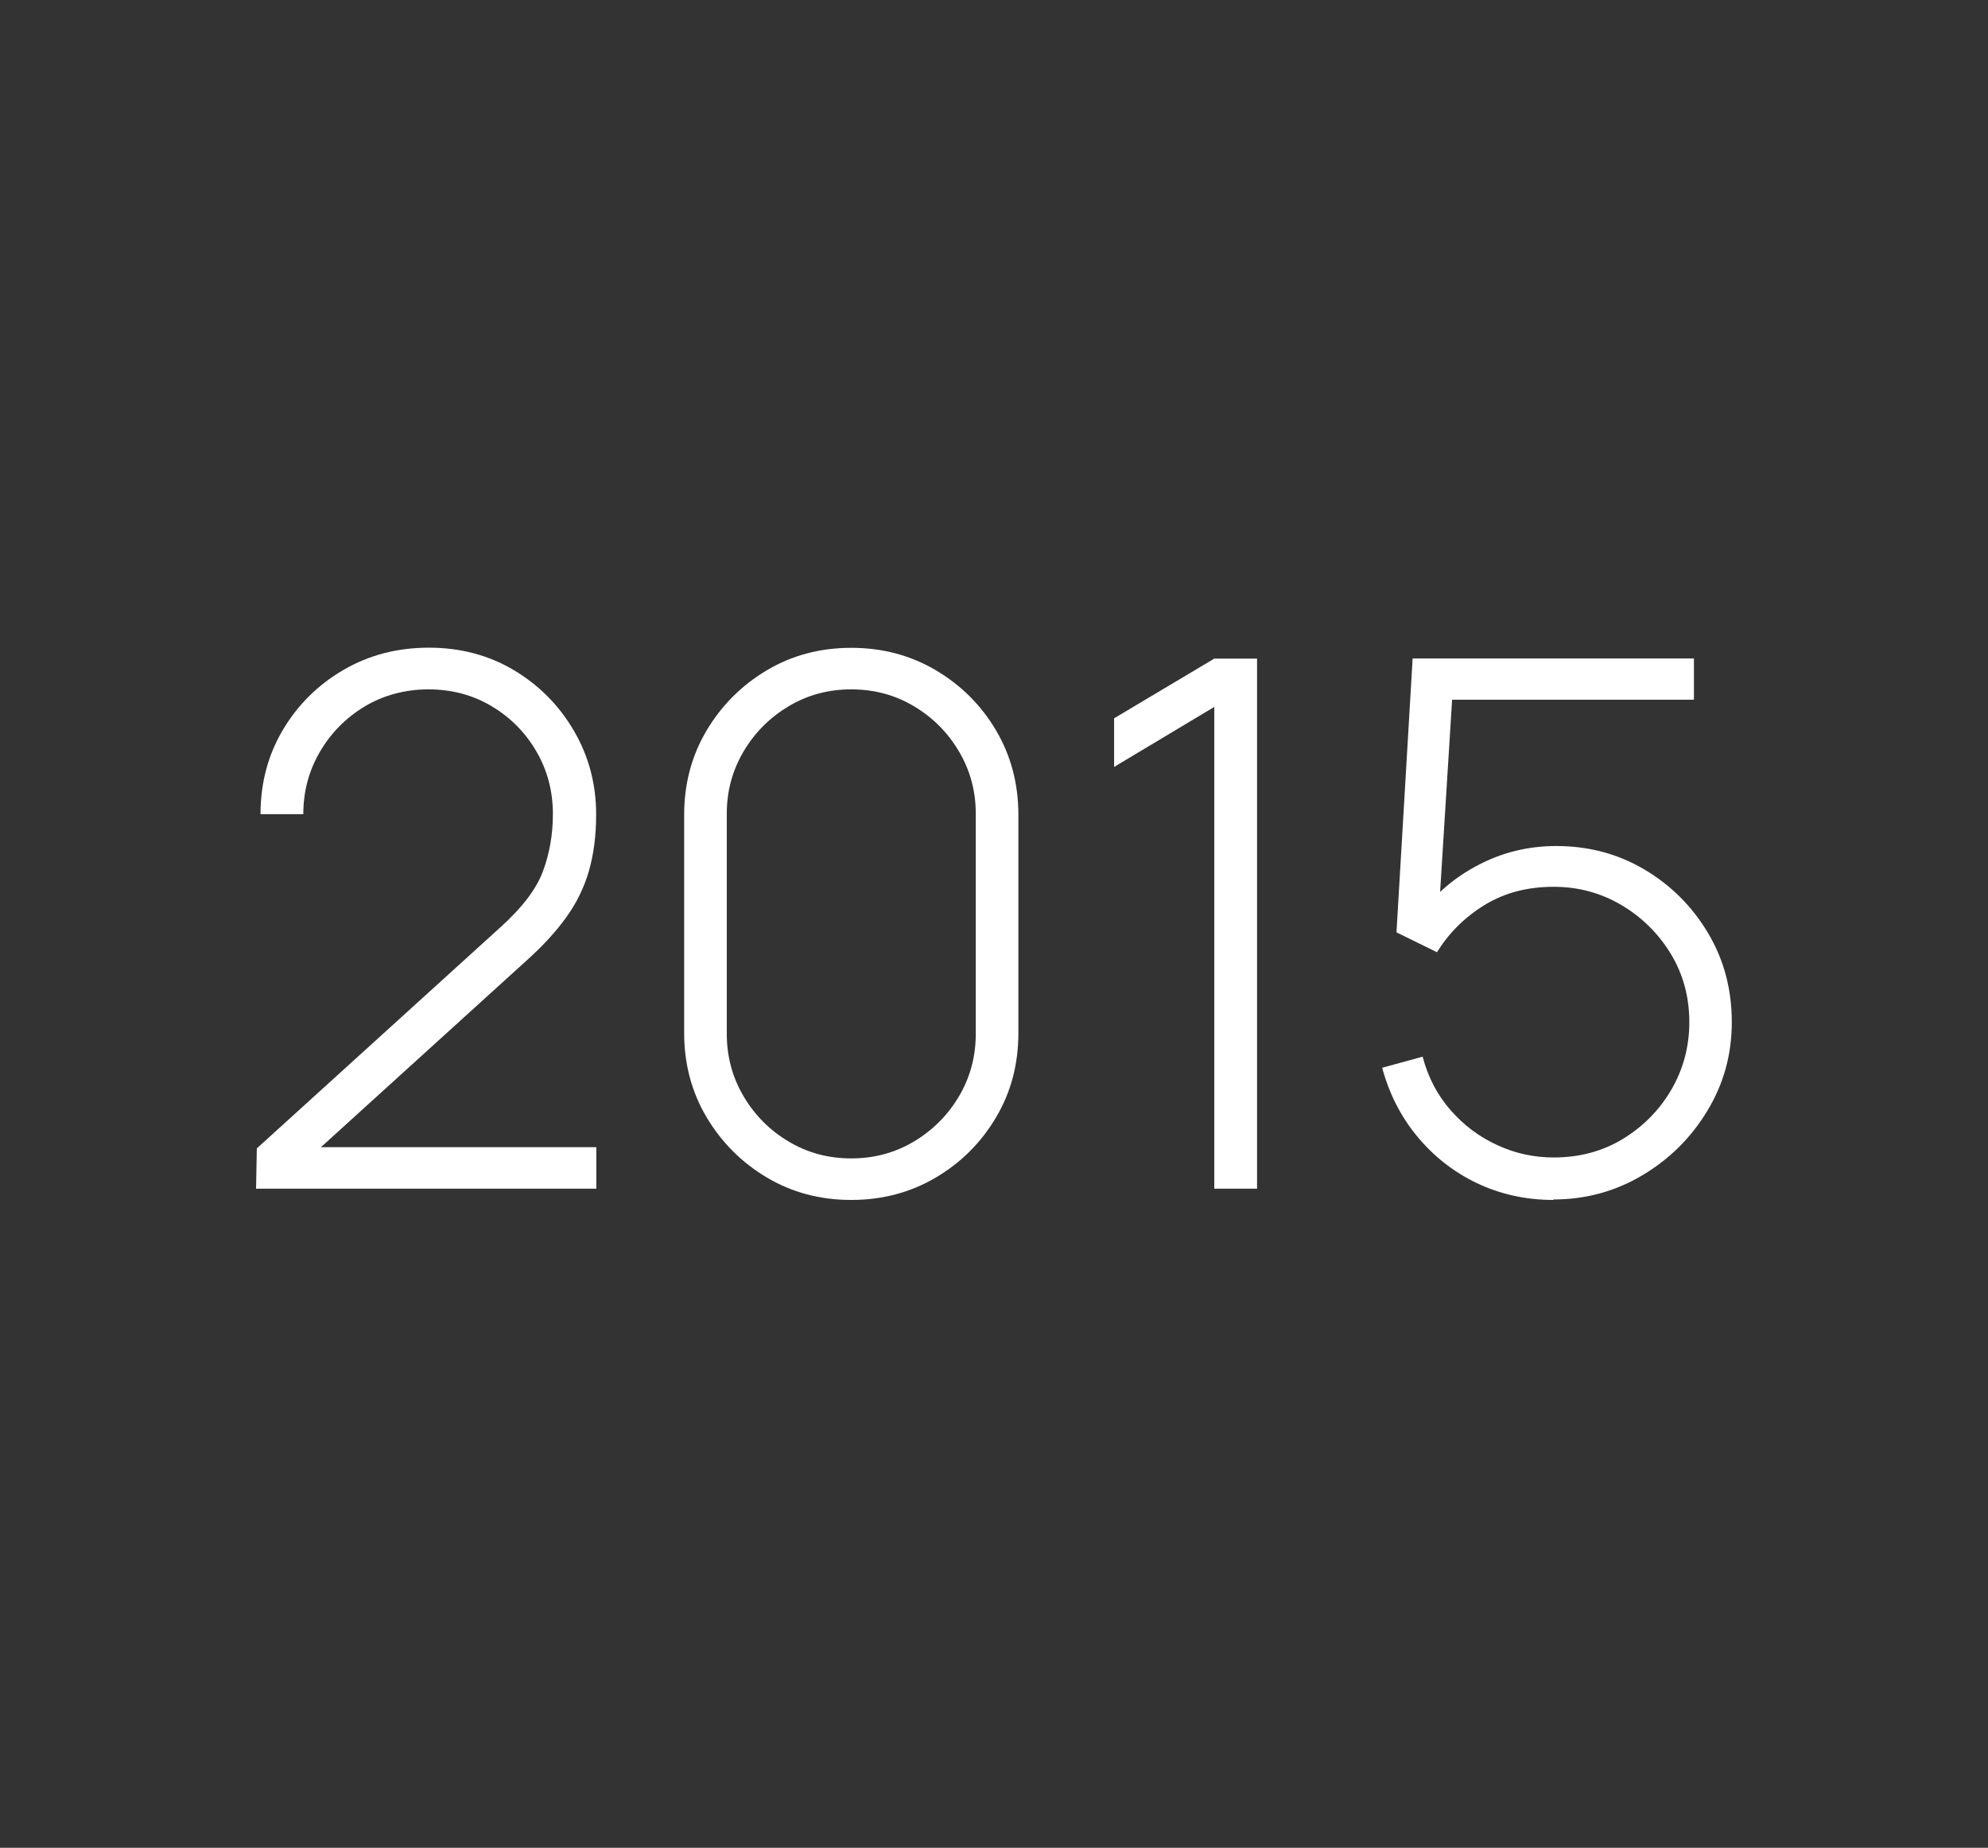
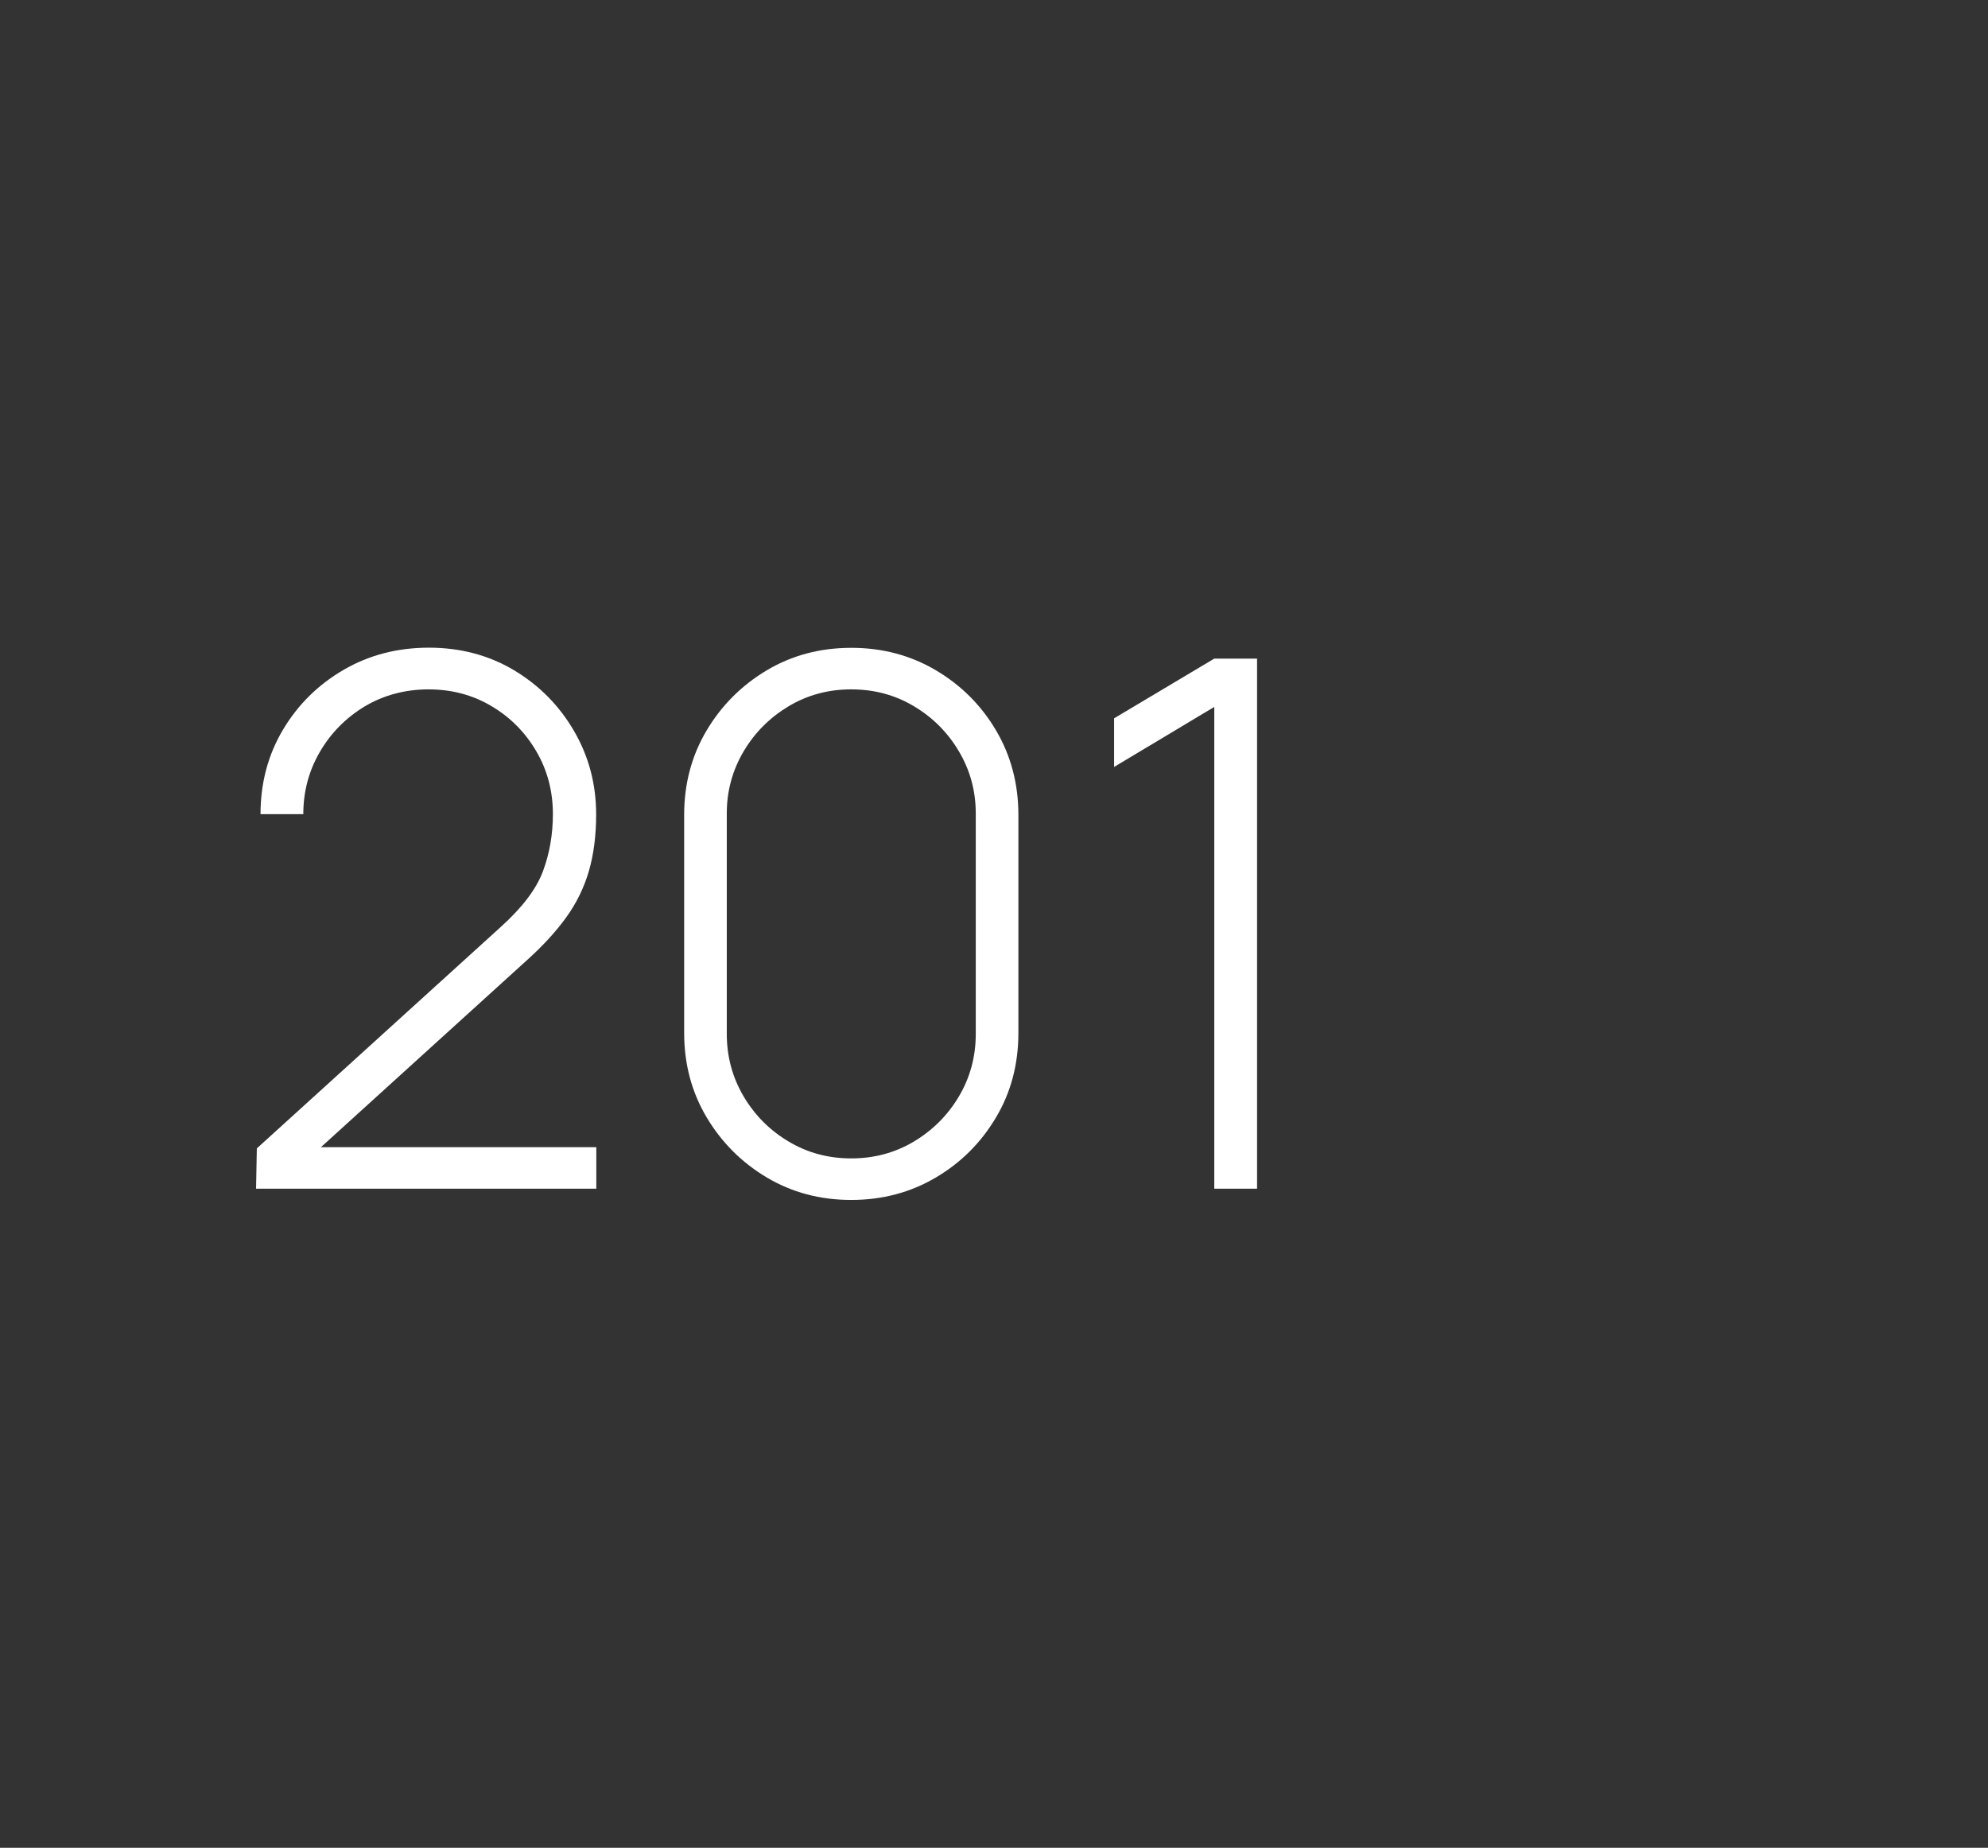
<svg xmlns="http://www.w3.org/2000/svg" id="Layer_1" viewBox="0 0 129.19 120.08">
  <rect x="0" y="0" width="129.19" height="120.08" fill="#333333" stroke="none" />
  <defs>
    <style>      .st0 {        fill: #fff;      }      .st1 {        display: none;      }    </style>
  </defs>
  <g class="st1">
    <g>
      <path class="st0" d="M23.88,77.62v-31.32l-6.51,3.9v-3.16l6.51-3.88h2.78v34.45h-2.78Z" />
      <path class="st0" d="M47.16,42.45c2.14,0,4.08.52,5.84,1.57,1.75,1.04,3.15,2.45,4.19,4.21,1.04,1.76,1.55,3.73,1.55,5.9v12.44c0,2.2-.52,4.19-1.55,5.97-1.04,1.78-2.44,3.19-4.2,4.23s-3.74,1.57-5.95,1.57c-2.04,0-3.92-.48-5.63-1.45s-3.08-2.26-4.1-3.89l2.2-1.6c.78,1.28,1.83,2.3,3.16,3.07,1.32.77,2.78,1.16,4.38,1.16,1.71,0,3.23-.41,4.57-1.24,1.34-.83,2.4-1.92,3.18-3.27.78-1.35,1.17-2.81,1.17-4.39v-8.11l.81.96c-1,1.72-2.36,3.12-4.08,4.2s-3.62,1.61-5.71,1.61-4.02-.51-5.75-1.54-3.1-2.41-4.12-4.14c-1.01-1.73-1.52-3.65-1.52-5.75s.52-4.05,1.57-5.79c1.04-1.74,2.44-3.13,4.2-4.16,1.75-1.04,3.68-1.56,5.79-1.56ZM47.16,45.16c-1.63,0-3.11.39-4.44,1.18-1.33.79-2.39,1.85-3.17,3.18-.78,1.33-1.17,2.81-1.17,4.44s.39,3.11,1.17,4.44,1.84,2.39,3.17,3.17c1.33.78,2.81,1.17,4.44,1.17s3.11-.39,4.44-1.17c1.33-.78,2.39-1.84,3.18-3.17.79-1.33,1.18-2.81,1.18-4.44s-.39-3.11-1.18-4.44c-.79-1.33-1.85-2.39-3.18-3.18-1.33-.79-2.81-1.18-4.44-1.18Z" />
      <path class="st0" d="M66.54,77.62l12.92-31.72h-16.24v-2.73h19.21v2.73l-12.92,31.72h-2.97Z" />
      <path class="st0" d="M101.7,77.62v-6.99h-16.41v-2.7l11.7-24.76h3.09l-11.7,24.76h13.33v-10.41h2.78v10.41h3.95v2.7h-3.95v6.99h-2.78Z" />
    </g>
  </g>
  <g class="st1">
    <g>
      <path class="st0" d="M7.77,77.62v-31.32l-6.51,3.9v-3.16l6.51-3.88h2.77v34.45h-2.77Z" />
      <path class="st0" d="M31.04,42.45c2.14,0,4.08.52,5.84,1.57,1.75,1.04,3.15,2.45,4.19,4.21,1.04,1.76,1.55,3.73,1.55,5.9v12.44c0,2.2-.52,4.19-1.55,5.97s-2.44,3.19-4.2,4.23c-1.76,1.04-3.74,1.57-5.94,1.57-2.04,0-3.92-.48-5.63-1.45-1.71-.96-3.08-2.26-4.1-3.89l2.2-1.6c.78,1.28,1.83,2.3,3.16,3.07,1.32.77,2.78,1.16,4.38,1.16,1.71,0,3.23-.41,4.57-1.24,1.34-.83,2.4-1.92,3.18-3.27.78-1.35,1.17-2.81,1.17-4.39v-8.11l.81.96c-1,1.72-2.37,3.12-4.08,4.2-1.71,1.08-3.62,1.61-5.71,1.61s-4.02-.51-5.75-1.54-3.1-2.41-4.12-4.14c-1.01-1.73-1.52-3.65-1.52-5.75s.52-4.05,1.57-5.79c1.04-1.74,2.44-3.13,4.2-4.16,1.75-1.04,3.68-1.56,5.79-1.56ZM31.04,45.16c-1.63,0-3.11.39-4.44,1.18-1.33.79-2.39,1.85-3.17,3.18-.78,1.33-1.17,2.81-1.17,4.44s.39,3.11,1.17,4.44c.78,1.33,1.84,2.39,3.17,3.17,1.33.78,2.81,1.17,4.44,1.17s3.11-.39,4.44-1.17c1.33-.78,2.39-1.84,3.18-3.17s1.18-2.81,1.18-4.44-.4-3.11-1.18-4.44c-.79-1.33-1.85-2.39-3.18-3.18-1.33-.79-2.81-1.18-4.44-1.18Z" />
      <path class="st0" d="M59.59,78.34c-2.12,0-3.99-.42-5.6-1.26-1.61-.84-2.87-2.02-3.78-3.54-.91-1.52-1.36-3.33-1.36-5.42,0-2.22.54-4.17,1.63-5.85,1.08-1.68,2.76-2.94,5.02-3.77l-.02,1.27c-1.91-.56-3.37-1.6-4.35-3.13s-1.48-3.22-1.48-5.07.43-3.53,1.28-4.89c.85-1.36,2.03-2.41,3.53-3.13,1.5-.73,3.21-1.09,5.14-1.09s3.64.36,5.13,1.09c1.49.73,2.66,1.77,3.52,3.13.85,1.36,1.28,3,1.28,4.89s-.47,3.53-1.41,5.05c-.94,1.52-2.39,2.55-4.35,3.11l-.17-1.2c2.28.8,3.98,2.04,5.1,3.73s1.67,3.64,1.67,5.86c0,2.09-.46,3.9-1.38,5.42s-2.18,2.7-3.8,3.54-3.48,1.26-5.59,1.26ZM59.59,75.64c2.33,0,4.21-.65,5.66-1.94,1.44-1.29,2.16-3.15,2.16-5.57s-.71-4.33-2.14-5.61c-1.43-1.28-3.32-1.93-5.68-1.93s-4.28.64-5.71,1.93c-1.43,1.28-2.14,3.15-2.14,5.61s.73,4.28,2.18,5.57c1.45,1.29,3.34,1.94,5.67,1.94ZM59.59,57.88c2.07,0,3.76-.53,5.05-1.59,1.29-1.06,1.94-2.64,1.94-4.73s-.65-3.66-1.94-4.72c-1.29-1.06-2.97-1.59-5.05-1.59s-3.78.53-5.07,1.59-1.94,2.64-1.94,4.72.65,3.66,1.94,4.73c1.29,1.06,2.98,1.59,5.07,1.59Z" />
      <path class="st0" d="M87.43,78.34c-2.03,0-3.86-.49-5.49-1.46s-2.94-2.28-3.91-3.91-1.46-3.46-1.46-5.49v-14.16c0-2.03.49-3.86,1.46-5.49.97-1.63,2.28-2.94,3.91-3.91s3.46-1.46,5.49-1.46,3.86.49,5.5,1.46c1.64.97,2.95,2.28,3.91,3.91.96,1.64,1.45,3.47,1.45,5.49v14.16c0,2.03-.48,3.86-1.45,5.49-.97,1.63-2.27,2.94-3.91,3.91-1.64.97-3.48,1.46-5.5,1.46ZM87.43,75.64c1.48,0,2.83-.36,4.06-1.09,1.22-.73,2.2-1.7,2.93-2.93.73-1.23,1.1-2.58,1.1-4.07v-14.33c0-1.47-.37-2.81-1.1-4.04-.73-1.23-1.71-2.2-2.93-2.93-1.22-.73-2.57-1.09-4.06-1.09s-2.83.36-4.06,1.09c-1.22.73-2.2,1.7-2.93,2.93-.73,1.23-1.1,2.58-1.1,4.04v14.33c0,1.48.37,2.84,1.1,4.07.73,1.23,1.71,2.21,2.93,2.93,1.22.73,2.57,1.09,4.06,1.09Z" />
      <path class="st0" d="M114.54,78.29c-2.98,0-5.44-.63-7.38-1.89-1.94-1.26-3.14-3.01-3.6-5.26l2.82-.48c.4,1.53,1.34,2.75,2.82,3.66s3.3,1.36,5.46,1.36,3.84-.45,5.1-1.36,1.89-2.15,1.89-3.73c0-.86-.2-1.57-.59-2.12-.39-.55-1.16-1.06-2.31-1.52-1.15-.46-2.85-1-5.12-1.63-2.39-.64-4.26-1.28-5.61-1.91-1.35-.64-2.3-1.36-2.85-2.18s-.83-1.81-.83-2.99c0-1.42.41-2.67,1.22-3.74.81-1.08,1.95-1.92,3.41-2.52,1.46-.61,3.15-.91,5.06-.91s3.64.31,5.17.94c1.53.63,2.77,1.51,3.71,2.63.94,1.12,1.48,2.43,1.63,3.91l-2.82.53c-.27-1.66-1.11-2.97-2.51-3.94s-3.16-1.46-5.26-1.47c-1.99-.03-3.62.36-4.88,1.18-1.26.82-1.89,1.9-1.89,3.24,0,.77.22,1.42.66,1.95.44.53,1.21,1.02,2.33,1.47,1.12.45,2.7.93,4.74,1.44,2.49.64,4.43,1.29,5.83,1.96,1.4.67,2.38,1.46,2.96,2.36.57.9.86,2.01.86,3.34,0,2.39-.89,4.27-2.67,5.63-1.78,1.36-4.22,2.05-7.33,2.05Z" />
    </g>
  </g>
  <g class="st1">
    <g>
      <path class="st0" d="M19.97,77.62v-31.32l-6.51,3.9v-3.16l6.51-3.88h2.77v34.45h-2.77Z" />
      <path class="st0" d="M43.25,42.45c2.14,0,4.08.52,5.84,1.57,1.75,1.04,3.15,2.45,4.19,4.21,1.04,1.76,1.56,3.73,1.56,5.9v12.44c0,2.2-.52,4.19-1.56,5.97-1.04,1.78-2.44,3.19-4.2,4.23s-3.74,1.57-5.94,1.57c-2.04,0-3.92-.48-5.63-1.45s-3.08-2.26-4.1-3.89l2.2-1.6c.78,1.28,1.83,2.3,3.16,3.07,1.32.77,2.78,1.16,4.38,1.16,1.71,0,3.23-.41,4.57-1.24,1.34-.83,2.4-1.92,3.18-3.27.78-1.35,1.17-2.81,1.17-4.39v-8.11l.81.96c-1,1.72-2.37,3.12-4.08,4.2-1.71,1.08-3.62,1.61-5.71,1.61s-4.02-.51-5.75-1.54-3.1-2.41-4.11-4.14-1.52-3.65-1.52-5.75.52-4.05,1.57-5.79c1.04-1.74,2.44-3.13,4.2-4.16,1.75-1.04,3.68-1.56,5.79-1.56ZM43.25,45.16c-1.63,0-3.11.39-4.44,1.18-1.33.79-2.39,1.85-3.17,3.18-.78,1.33-1.17,2.81-1.17,4.44s.39,3.11,1.17,4.44c.78,1.33,1.84,2.39,3.17,3.17,1.33.78,2.81,1.17,4.44,1.17s3.11-.39,4.44-1.17c1.33-.78,2.39-1.84,3.18-3.17.79-1.33,1.19-2.81,1.19-4.44s-.4-3.11-1.19-4.44c-.79-1.33-1.85-2.39-3.18-3.18-1.33-.79-2.81-1.18-4.44-1.18Z" />
      <path class="st0" d="M72.94,42.45c2.14,0,4.08.52,5.84,1.57,1.75,1.04,3.15,2.45,4.19,4.21,1.04,1.76,1.56,3.73,1.56,5.9v12.44c0,2.2-.52,4.19-1.56,5.97-1.04,1.78-2.44,3.19-4.2,4.23s-3.74,1.57-5.94,1.57c-2.04,0-3.92-.48-5.63-1.45s-3.08-2.26-4.1-3.89l2.2-1.6c.78,1.28,1.83,2.3,3.16,3.07,1.32.77,2.78,1.16,4.38,1.16,1.71,0,3.23-.41,4.57-1.24,1.34-.83,2.4-1.92,3.18-3.27.78-1.35,1.17-2.81,1.17-4.39v-8.11l.81.96c-1,1.72-2.37,3.12-4.08,4.2-1.71,1.08-3.62,1.61-5.71,1.61s-4.02-.51-5.75-1.54-3.1-2.41-4.11-4.14-1.52-3.65-1.52-5.75.52-4.05,1.57-5.79c1.04-1.74,2.44-3.13,4.2-4.16,1.75-1.04,3.68-1.56,5.79-1.56ZM72.94,45.16c-1.63,0-3.11.39-4.44,1.18-1.33.79-2.39,1.85-3.17,3.18-.78,1.33-1.17,2.81-1.17,4.44s.39,3.11,1.17,4.44c.78,1.33,1.84,2.39,3.17,3.17,1.33.78,2.81,1.17,4.44,1.17s3.11-.39,4.44-1.17c1.33-.78,2.39-1.84,3.18-3.17.79-1.33,1.19-2.81,1.19-4.44s-.4-3.11-1.19-4.44c-.79-1.33-1.85-2.39-3.18-3.18-1.33-.79-2.81-1.18-4.44-1.18Z" />
      <path class="st0" d="M90.26,77.62l.05-2.63,15.84-14.38c1.4-1.26,2.32-2.47,2.75-3.62s.65-2.4.65-3.72c0-1.5-.36-2.86-1.08-4.09-.72-1.23-1.69-2.2-2.91-2.93-1.22-.73-2.59-1.09-4.1-1.09s-2.93.37-4.16,1.12c-1.23.75-2.2,1.74-2.91,2.97-.71,1.23-1.07,2.57-1.07,4.02h-2.77c0-2.03.49-3.86,1.46-5.49.97-1.63,2.29-2.93,3.94-3.89,1.65-.96,3.5-1.44,5.54-1.44s3.9.49,5.54,1.47,2.93,2.29,3.89,3.94c.96,1.64,1.43,3.45,1.43,5.43,0,1.37-.15,2.6-.47,3.67s-.8,2.08-1.47,3.01c-.67.93-1.53,1.87-2.58,2.81l-14.95,13.56-.57-1.44h20.05v2.7h-22.08Z" />
    </g>
  </g>
  <g class="st1">
    <g>
      <path class="st0" d="M19.03,77.62v-31.32l-6.51,3.9v-3.16l6.51-3.88h2.77v34.45h-2.77Z" />
      <path class="st0" d="M42.31,42.45c2.14,0,4.08.52,5.84,1.57,1.75,1.04,3.15,2.45,4.19,4.21,1.04,1.76,1.56,3.73,1.56,5.9v12.44c0,2.2-.52,4.19-1.56,5.97-1.04,1.78-2.44,3.19-4.2,4.23s-3.74,1.57-5.94,1.57c-2.04,0-3.92-.48-5.63-1.45s-3.08-2.26-4.1-3.89l2.2-1.6c.78,1.28,1.83,2.3,3.16,3.07,1.32.77,2.78,1.16,4.38,1.16,1.71,0,3.23-.41,4.57-1.24,1.34-.83,2.4-1.92,3.18-3.27.78-1.35,1.17-2.81,1.17-4.39v-8.11l.81.96c-1,1.72-2.37,3.12-4.08,4.2-1.71,1.08-3.62,1.61-5.71,1.61s-4.02-.51-5.75-1.54-3.1-2.41-4.11-4.14-1.52-3.65-1.52-5.75.52-4.05,1.57-5.79c1.04-1.74,2.44-3.13,4.2-4.16,1.75-1.04,3.68-1.56,5.79-1.56ZM42.31,45.16c-1.63,0-3.11.39-4.44,1.18-1.33.79-2.39,1.85-3.17,3.18-.78,1.33-1.17,2.81-1.17,4.44s.39,3.11,1.17,4.44c.78,1.33,1.84,2.39,3.17,3.17,1.33.78,2.81,1.17,4.44,1.17s3.11-.39,4.44-1.17c1.33-.78,2.39-1.84,3.18-3.17.79-1.33,1.19-2.81,1.19-4.44s-.4-3.11-1.19-4.44c-.79-1.33-1.85-2.39-3.18-3.18-1.33-.79-2.81-1.18-4.44-1.18Z" />
      <path class="st0" d="M72,42.45c2.14,0,4.08.52,5.84,1.57,1.75,1.04,3.15,2.45,4.19,4.21,1.04,1.76,1.56,3.73,1.56,5.9v12.44c0,2.2-.52,4.19-1.56,5.97-1.04,1.78-2.44,3.19-4.2,4.23s-3.74,1.57-5.94,1.57c-2.04,0-3.92-.48-5.63-1.45s-3.08-2.26-4.1-3.89l2.2-1.6c.78,1.28,1.83,2.3,3.16,3.07,1.32.77,2.78,1.16,4.38,1.16,1.71,0,3.23-.41,4.57-1.24,1.34-.83,2.4-1.92,3.18-3.27.78-1.35,1.17-2.81,1.17-4.39v-8.11l.81.96c-1,1.72-2.37,3.12-4.08,4.2-1.71,1.08-3.62,1.61-5.71,1.61s-4.02-.51-5.75-1.54-3.1-2.41-4.11-4.14-1.52-3.65-1.52-5.75.52-4.05,1.57-5.79c1.04-1.74,2.44-3.13,4.2-4.16,1.75-1.04,3.68-1.56,5.79-1.56ZM72,45.16c-1.63,0-3.11.39-4.44,1.18-1.33.79-2.39,1.85-3.17,3.18-.78,1.33-1.17,2.81-1.17,4.44s.39,3.11,1.17,4.44c.78,1.33,1.84,2.39,3.17,3.17,1.33.78,2.81,1.17,4.44,1.17s3.11-.39,4.44-1.17c1.33-.78,2.39-1.84,3.18-3.17.79-1.33,1.19-2.81,1.19-4.44s-.4-3.11-1.19-4.44c-.79-1.33-1.85-2.39-3.18-3.18-1.33-.79-2.81-1.18-4.44-1.18Z" />
      <path class="st0" d="M101.69,42.45c2.14,0,4.08.52,5.84,1.57,1.75,1.04,3.15,2.45,4.19,4.21,1.04,1.76,1.56,3.73,1.56,5.9v12.44c0,2.2-.52,4.19-1.56,5.97s-2.44,3.19-4.2,4.23c-1.76,1.04-3.74,1.57-5.95,1.57-2.04,0-3.92-.48-5.63-1.45-1.71-.96-3.08-2.26-4.1-3.89l2.2-1.6c.78,1.28,1.83,2.3,3.16,3.07,1.32.77,2.78,1.16,4.38,1.16,1.71,0,3.23-.41,4.57-1.24,1.34-.83,2.4-1.92,3.18-3.27.78-1.35,1.17-2.81,1.17-4.39v-8.11l.81.96c-1,1.72-2.36,3.12-4.08,4.2-1.71,1.08-3.62,1.61-5.71,1.61s-4.02-.51-5.75-1.54-3.1-2.41-4.11-4.14c-1.01-1.73-1.52-3.65-1.52-5.75s.52-4.05,1.57-5.79c1.04-1.74,2.44-3.13,4.2-4.16,1.75-1.04,3.68-1.56,5.79-1.56ZM101.69,45.16c-1.63,0-3.11.39-4.44,1.18-1.33.79-2.39,1.85-3.17,3.18-.78,1.33-1.17,2.81-1.17,4.44s.39,3.11,1.17,4.44,1.84,2.39,3.17,3.17c1.33.78,2.81,1.17,4.44,1.17s3.11-.39,4.44-1.17c1.33-.78,2.39-1.84,3.18-3.17s1.18-2.81,1.18-4.44-.39-3.11-1.18-4.44c-.79-1.33-1.85-2.39-3.18-3.18-1.33-.79-2.81-1.18-4.44-1.18Z" />
    </g>
  </g>
  <g class="st1">
    <g>
      <path class="st0" d="M9.07,77.62l.05-2.63,15.84-14.38c1.4-1.26,2.32-2.47,2.75-3.62s.65-2.4.65-3.72c0-1.5-.36-2.86-1.08-4.09-.72-1.23-1.69-2.2-2.91-2.93-1.22-.73-2.59-1.09-4.1-1.09s-2.93.37-4.16,1.12c-1.23.75-2.2,1.74-2.91,2.97-.71,1.23-1.07,2.57-1.07,4.02h-2.77c0-2.03.49-3.86,1.46-5.49.97-1.63,2.29-2.93,3.94-3.89,1.65-.96,3.5-1.44,5.54-1.44s3.9.49,5.54,1.47,2.93,2.29,3.89,3.94c.96,1.64,1.43,3.45,1.43,5.43,0,1.37-.15,2.6-.47,3.67s-.8,2.08-1.47,3.01c-.67.93-1.53,1.87-2.58,2.81l-14.95,13.56-.57-1.44h20.05v2.7H9.07Z" />
-       <path class="st0" d="M47.75,78.34c-2.03,0-3.86-.49-5.49-1.46s-2.94-2.28-3.91-3.91-1.46-3.46-1.46-5.49v-14.16c0-2.03.49-3.86,1.46-5.49.97-1.63,2.28-2.94,3.91-3.91s3.46-1.46,5.49-1.46,3.86.49,5.5,1.46,2.95,2.28,3.91,3.91c.96,1.64,1.45,3.47,1.45,5.49v14.16c0,2.03-.48,3.86-1.45,5.49s-2.27,2.94-3.91,3.91-3.48,1.46-5.5,1.46ZM47.75,75.64c1.48,0,2.83-.36,4.05-1.09,1.22-.73,2.2-1.7,2.93-2.93.73-1.23,1.1-2.58,1.1-4.07v-14.33c0-1.47-.37-2.81-1.1-4.04-.73-1.23-1.71-2.2-2.93-2.93-1.22-.73-2.57-1.09-4.05-1.09s-2.83.36-4.05,1.09c-1.22.73-2.2,1.7-2.93,2.93-.73,1.23-1.1,2.58-1.1,4.04v14.33c0,1.48.37,2.84,1.1,4.07.73,1.23,1.71,2.21,2.93,2.93,1.22.73,2.57,1.09,4.05,1.09Z" />
      <path class="st0" d="M76.18,78.34c-2.03,0-3.86-.49-5.49-1.46s-2.94-2.28-3.91-3.91-1.46-3.46-1.46-5.49v-14.16c0-2.03.49-3.86,1.46-5.49.97-1.63,2.28-2.94,3.91-3.91s3.46-1.46,5.49-1.46,3.86.49,5.5,1.46,2.95,2.28,3.91,3.91c.96,1.64,1.45,3.47,1.45,5.49v14.16c0,2.03-.48,3.86-1.45,5.49s-2.27,2.94-3.91,3.91-3.48,1.46-5.5,1.46ZM76.18,75.64c1.48,0,2.83-.36,4.05-1.09,1.22-.73,2.2-1.7,2.93-2.93.73-1.23,1.1-2.58,1.1-4.07v-14.33c0-1.47-.37-2.81-1.1-4.04-.73-1.23-1.71-2.2-2.93-2.93-1.22-.73-2.57-1.09-4.05-1.09s-2.83.36-4.05,1.09c-1.22.73-2.2,1.7-2.93,2.93-.73,1.23-1.1,2.58-1.1,4.04v14.33c0,1.48.37,2.84,1.1,4.07.73,1.23,1.71,2.21,2.93,2.93,1.22.73,2.57,1.09,4.05,1.09Z" />
      <path class="st0" d="M105.15,42.45c2.14,0,4.08.52,5.84,1.57,1.75,1.04,3.15,2.45,4.19,4.21,1.04,1.76,1.55,3.73,1.55,5.9v12.44c0,2.2-.52,4.19-1.55,5.97-1.04,1.78-2.44,3.19-4.2,4.23s-3.74,1.57-5.95,1.57c-2.04,0-3.92-.48-5.63-1.45s-3.08-2.26-4.1-3.89l2.2-1.6c.78,1.28,1.83,2.3,3.16,3.07,1.32.77,2.78,1.16,4.38,1.16,1.71,0,3.23-.41,4.57-1.24,1.34-.83,2.4-1.92,3.18-3.27.78-1.35,1.17-2.81,1.17-4.39v-8.11l.81.96c-1,1.72-2.36,3.12-4.08,4.2s-3.62,1.61-5.71,1.61-4.02-.51-5.75-1.54-3.1-2.41-4.12-4.14c-1.01-1.73-1.52-3.65-1.52-5.75s.52-4.05,1.57-5.79c1.04-1.74,2.44-3.13,4.2-4.16,1.75-1.04,3.68-1.56,5.79-1.56ZM105.15,45.16c-1.63,0-3.11.39-4.44,1.18-1.33.79-2.39,1.85-3.17,3.18-.78,1.33-1.17,2.81-1.17,4.44s.39,3.11,1.17,4.44,1.84,2.39,3.17,3.17c1.33.78,2.81,1.17,4.44,1.17s3.11-.39,4.44-1.17c1.33-.78,2.39-1.84,3.18-3.17.79-1.33,1.18-2.81,1.18-4.44s-.39-3.11-1.18-4.44c-.79-1.33-1.85-2.39-3.18-3.18-1.33-.79-2.81-1.18-4.44-1.18Z" />
    </g>
  </g>
  <g class="st1">
    <g>
      <path class="st0" d="M21.43,77.62l.05-2.63,15.84-14.38c1.4-1.26,2.32-2.47,2.75-3.62.43-1.16.65-2.4.65-3.72,0-1.5-.36-2.86-1.08-4.09-.72-1.23-1.69-2.2-2.91-2.93-1.22-.73-2.59-1.09-4.1-1.09s-2.93.37-4.16,1.12-2.2,1.74-2.91,2.97c-.71,1.23-1.07,2.57-1.07,4.02h-2.77c0-2.03.49-3.86,1.46-5.49.97-1.63,2.29-2.93,3.94-3.89s3.5-1.44,5.54-1.44,3.9.49,5.54,1.47,2.93,2.29,3.89,3.94c.96,1.64,1.43,3.45,1.43,5.43,0,1.37-.16,2.6-.47,3.67-.31,1.08-.8,2.08-1.47,3.01-.67.93-1.53,1.87-2.58,2.81l-14.95,13.56-.57-1.44h20.05v2.7h-22.08Z" />
      <path class="st0" d="M60.11,78.34c-2.03,0-3.86-.49-5.49-1.46s-2.94-2.28-3.91-3.91-1.46-3.46-1.46-5.49v-14.16c0-2.03.49-3.86,1.46-5.49s2.28-2.94,3.91-3.91,3.46-1.46,5.49-1.46,3.86.49,5.5,1.46c1.64.97,2.95,2.28,3.91,3.91s1.45,3.46,1.45,5.49v14.16c0,2.03-.48,3.86-1.45,5.49s-2.27,2.94-3.91,3.91c-1.64.97-3.48,1.46-5.5,1.46ZM60.11,75.64c1.48,0,2.84-.36,4.06-1.09s2.2-1.7,2.93-2.93c.73-1.23,1.1-2.58,1.1-4.07v-14.33c0-1.47-.37-2.81-1.1-4.04-.73-1.23-1.71-2.2-2.93-2.93-1.22-.73-2.57-1.09-4.06-1.09s-2.83.36-4.05,1.09c-1.22.73-2.2,1.7-2.93,2.93-.73,1.23-1.1,2.58-1.1,4.04v14.33c0,1.48.37,2.84,1.1,4.07s1.71,2.21,2.93,2.93,2.57,1.09,4.05,1.09Z" />
      <path class="st0" d="M83.7,77.62v-31.32l-6.51,3.9v-3.16l6.51-3.88h2.78v34.45h-2.78Z" />
      <path class="st0" d="M101.6,77.62v-31.32l-6.51,3.9v-3.16l6.51-3.88h2.78v34.45h-2.78Z" />
    </g>
  </g>
  <g class="st1">
    <g>
      <path class="st0" d="M15.27,77.62l.05-2.63,15.84-14.38c1.4-1.26,2.32-2.47,2.75-3.62.43-1.16.65-2.4.65-3.72,0-1.5-.36-2.86-1.08-4.09-.72-1.23-1.69-2.2-2.91-2.93-1.22-.73-2.59-1.09-4.1-1.09s-2.93.38-4.16,1.12c-1.23.75-2.2,1.74-2.91,2.97-.71,1.23-1.07,2.57-1.07,4.02h-2.77c0-2.03.49-3.86,1.46-5.49s2.29-2.93,3.94-3.89,3.5-1.44,5.54-1.44,3.9.49,5.54,1.47,2.93,2.29,3.89,3.94c.96,1.64,1.43,3.45,1.43,5.43,0,1.37-.16,2.6-.47,3.67-.31,1.08-.8,2.08-1.47,3.01-.67.93-1.53,1.87-2.58,2.81l-14.95,13.56-.57-1.43h20.05v2.7H15.27Z" />
      <path class="st0" d="M53.95,78.34c-2.03,0-3.86-.49-5.49-1.46s-2.94-2.28-3.91-3.91-1.46-3.46-1.46-5.49v-14.16c0-2.03.49-3.86,1.46-5.49.97-1.63,2.28-2.94,3.91-3.91s3.46-1.46,5.49-1.46,3.86.49,5.5,1.46c1.64.97,2.95,2.28,3.91,3.91.96,1.64,1.45,3.47,1.45,5.49v14.16c0,2.03-.48,3.86-1.45,5.49s-2.27,2.94-3.91,3.91c-1.64.97-3.48,1.46-5.5,1.46ZM53.95,75.64c1.48,0,2.84-.36,4.06-1.09s2.2-1.7,2.93-2.93c.73-1.23,1.1-2.58,1.1-4.07v-14.33c0-1.47-.37-2.82-1.1-4.04-.73-1.23-1.71-2.2-2.93-2.93-1.22-.73-2.57-1.09-4.06-1.09s-2.83.36-4.05,1.09c-1.22.73-2.2,1.7-2.93,2.93-.73,1.23-1.1,2.58-1.1,4.04v14.33c0,1.48.37,2.84,1.1,4.07.73,1.23,1.71,2.21,2.93,2.93s2.57,1.09,4.05,1.09Z" />
      <path class="st0" d="M77.54,77.62v-31.32l-6.51,3.9v-3.16l6.51-3.88h2.78v34.45h-2.78Z" />
      <path class="st0" d="M88.45,77.62l.05-2.63,15.84-14.38c1.4-1.26,2.32-2.47,2.75-3.62.43-1.16.65-2.4.65-3.72,0-1.5-.36-2.86-1.08-4.09-.72-1.23-1.69-2.2-2.91-2.93-1.22-.73-2.59-1.09-4.1-1.09s-2.94.38-4.16,1.12c-1.23.75-2.2,1.74-2.91,2.97-.71,1.23-1.06,2.57-1.06,4.02h-2.78c0-2.03.49-3.86,1.46-5.49s2.29-2.93,3.94-3.89c1.65-.96,3.5-1.44,5.54-1.44s3.9.49,5.54,1.47c1.63.98,2.93,2.29,3.89,3.94s1.44,3.45,1.44,5.43c0,1.37-.16,2.6-.47,3.67-.31,1.08-.8,2.08-1.47,3.01-.67.93-1.53,1.87-2.58,2.81l-14.95,13.56-.57-1.43h20.05v2.7h-22.08Z" />
    </g>
  </g>
  <g>
    <path class="st0" d="M16.64,77.26l.05-2.63,15.84-14.38c1.4-1.26,2.32-2.47,2.75-3.62s.65-2.4.65-3.72c0-1.5-.36-2.86-1.08-4.09-.72-1.23-1.69-2.21-2.91-2.93-1.22-.73-2.59-1.09-4.1-1.09s-2.93.38-4.16,1.12c-1.23.75-2.2,1.74-2.91,2.97-.71,1.23-1.06,2.57-1.06,4.02h-2.78c0-2.03.49-3.86,1.46-5.49s2.29-2.93,3.94-3.89,3.5-1.44,5.54-1.44,3.9.49,5.54,1.47c1.63.98,2.93,2.29,3.89,3.94s1.44,3.45,1.44,5.43c0,1.37-.16,2.6-.47,3.67s-.8,2.08-1.47,3.01c-.67.93-1.53,1.87-2.58,2.81l-14.95,13.57-.57-1.44h20.05v2.7h-22.08Z" />
    <path class="st0" d="M55.32,77.98c-2.03,0-3.86-.49-5.49-1.46s-2.94-2.28-3.91-3.91c-.97-1.63-1.46-3.46-1.46-5.49v-14.16c0-2.03.49-3.86,1.46-5.49s2.28-2.94,3.91-3.91c1.63-.97,3.46-1.46,5.49-1.46s3.86.49,5.5,1.46c1.64.97,2.95,2.28,3.91,3.91.96,1.63,1.45,3.46,1.45,5.49v14.16c0,2.03-.48,3.86-1.45,5.49-.97,1.64-2.27,2.94-3.91,3.91-1.64.97-3.48,1.46-5.5,1.46ZM55.32,75.28c1.48,0,2.83-.36,4.06-1.09,1.22-.73,2.2-1.7,2.93-2.93.73-1.23,1.1-2.58,1.1-4.07v-14.33c0-1.47-.37-2.81-1.1-4.04-.73-1.23-1.71-2.21-2.93-2.93-1.22-.73-2.57-1.09-4.06-1.09s-2.83.36-4.06,1.09c-1.22.73-2.2,1.7-2.93,2.93-.73,1.23-1.1,2.58-1.1,4.04v14.33c0,1.48.37,2.84,1.1,4.07.73,1.23,1.71,2.21,2.93,2.93,1.22.73,2.57,1.09,4.06,1.09Z" />
    <path class="st0" d="M78.91,77.26v-31.32l-6.51,3.9v-3.16l6.51-3.88h2.78v34.45h-2.78Z" />
-     <path class="st0" d="M100.95,77.98c-1.8,0-3.46-.37-4.99-1.1-1.52-.73-2.81-1.75-3.88-3.05s-1.81-2.78-2.26-4.44l2.63-.72c.35,1.34.96,2.5,1.82,3.48.86.98,1.87,1.74,3.04,2.27,1.16.54,2.38.8,3.66.8,1.67,0,3.17-.4,4.5-1.21,1.32-.81,2.37-1.87,3.15-3.21.77-1.33,1.16-2.79,1.16-4.37,0-1.66-.41-3.15-1.22-4.47-.81-1.32-1.89-2.38-3.22-3.16-1.33-.78-2.79-1.17-4.37-1.17-1.71,0-3.2.39-4.49,1.18-1.29.79-2.32,1.82-3.1,3.07l-2.63-1.29,1.05-17.8h18.28v2.68h-17.25l1.63-1.51-1.01,16.17-.81-1.15c1-1.23,2.25-2.2,3.73-2.92,1.48-.72,3.07-1.08,4.76-1.08,2.11,0,4.02.51,5.74,1.53s3.1,2.4,4.13,4.13,1.54,3.66,1.54,5.78-.53,4.01-1.58,5.75c-1.05,1.75-2.46,3.15-4.22,4.2-1.76,1.05-3.7,1.58-5.8,1.58Z" />
  </g>
  <g class="st1">
    <g>
-       <path class="st0" d="M13.15,77.26l.05-2.63,15.84-14.38c1.4-1.26,2.32-2.47,2.75-3.62.43-1.16.65-2.4.65-3.72,0-1.5-.36-2.86-1.08-4.09-.72-1.23-1.69-2.21-2.91-2.93s-2.59-1.09-4.1-1.09-2.93.38-4.16,1.12c-1.23.75-2.2,1.74-2.91,2.97-.71,1.23-1.07,2.57-1.07,4.02h-2.77c0-2.03.49-3.86,1.46-5.49s2.29-2.93,3.94-3.89,3.5-1.44,5.54-1.44,3.9.49,5.54,1.47c1.63.98,2.93,2.29,3.89,3.94.96,1.64,1.43,3.45,1.43,5.43,0,1.37-.16,2.6-.47,3.67-.31,1.08-.8,2.08-1.47,3.01-.67.93-1.53,1.87-2.58,2.81l-14.95,13.57-.57-1.44h20.05v2.7H13.15Z" />
      <path class="st0" d="M51.83,77.98c-2.03,0-3.86-.49-5.49-1.46s-2.94-2.28-3.91-3.91c-.97-1.63-1.46-3.46-1.46-5.49v-14.16c0-2.03.49-3.86,1.46-5.49s2.28-2.94,3.91-3.91c1.63-.97,3.46-1.46,5.49-1.46s3.86.49,5.5,1.46c1.64.97,2.95,2.28,3.91,3.91s1.45,3.46,1.45,5.49v14.16c0,2.03-.48,3.86-1.45,5.49-.96,1.64-2.27,2.94-3.91,3.91-1.64.97-3.48,1.46-5.5,1.46ZM51.83,75.28c1.48,0,2.84-.36,4.06-1.09s2.2-1.7,2.93-2.93c.73-1.23,1.1-2.58,1.1-4.07v-14.33c0-1.47-.37-2.81-1.1-4.04-.73-1.23-1.71-2.21-2.93-2.93s-2.57-1.09-4.06-1.09-2.83.36-4.05,1.09-2.2,1.7-2.93,2.93c-.73,1.23-1.1,2.58-1.1,4.04v14.33c0,1.48.37,2.84,1.1,4.07.73,1.23,1.71,2.21,2.93,2.93s2.57,1.09,4.05,1.09Z" />
      <path class="st0" d="M68.43,77.26l.05-2.63,15.84-14.38c1.4-1.26,2.32-2.47,2.75-3.62.43-1.16.65-2.4.65-3.72,0-1.5-.36-2.86-1.08-4.09-.72-1.23-1.69-2.21-2.91-2.93s-2.59-1.09-4.1-1.09-2.94.38-4.16,1.12c-1.23.75-2.2,1.74-2.91,2.97-.71,1.23-1.06,2.57-1.06,4.02h-2.78c0-2.03.49-3.86,1.46-5.49s2.29-2.93,3.94-3.89c1.65-.96,3.5-1.44,5.54-1.44s3.9.49,5.54,1.47c1.63.98,2.93,2.29,3.89,3.94s1.44,3.45,1.44,5.43c0,1.37-.16,2.6-.47,3.67-.31,1.08-.8,2.08-1.47,3.01-.67.93-1.53,1.87-2.58,2.81l-14.95,13.57-.57-1.44h20.05v2.7h-22.08Z" />
      <path class="st0" d="M105.3,77.96c-1.69,0-3.24-.29-4.64-.87s-2.61-1.42-3.61-2.51c-1-1.09-1.75-2.4-2.22-3.91l2.61-.84c.64,1.82,1.66,3.19,3.06,4.12,1.4.93,3,1.37,4.78,1.34,1.66-.05,3.07-.42,4.25-1.12,1.17-.7,2.07-1.67,2.69-2.92.62-1.24.93-2.71.93-4.4,0-2.55-.73-4.59-2.18-6.11-1.45-1.52-3.38-2.29-5.79-2.29-.64,0-1.33.09-2.08.28-.75.18-1.44.43-2.06.73l-1.48-2.2,13.97-13.21.6,1.48h-17.92v-2.7h19.5v2.73l-12.46,11.92-.05-1.32c2.47-.45,4.68-.27,6.62.51,1.94.79,3.46,2.07,4.57,3.84,1.11,1.77,1.66,3.88,1.66,6.34,0,2.23-.46,4.18-1.38,5.85-.92,1.67-2.18,2.96-3.79,3.89-1.61.92-3.47,1.39-5.57,1.39Z" />
    </g>
  </g>
  <g class="st1">
    <g>
      <path class="st0" d="M12.56,77.42l.05-2.63,15.84-14.38c1.4-1.26,2.32-2.47,2.75-3.62.43-1.16.65-2.4.65-3.72,0-1.5-.36-2.86-1.08-4.09-.72-1.23-1.69-2.2-2.91-2.93-1.22-.73-2.59-1.09-4.1-1.09s-2.93.38-4.16,1.12c-1.23.75-2.2,1.74-2.91,2.97-.71,1.23-1.07,2.57-1.07,4.02h-2.77c0-2.03.49-3.86,1.46-5.49s2.29-2.93,3.94-3.89,3.5-1.44,5.54-1.44,3.9.49,5.54,1.47,2.93,2.29,3.89,3.94c.96,1.64,1.43,3.45,1.43,5.43,0,1.37-.16,2.6-.47,3.67-.31,1.08-.8,2.08-1.47,3.01-.67.93-1.53,1.87-2.58,2.81l-14.95,13.56-.57-1.43h20.05v2.7H12.56Z" />
      <path class="st0" d="M51.25,78.14c-2.03,0-3.86-.49-5.49-1.46s-2.94-2.28-3.91-3.91-1.46-3.46-1.46-5.49v-14.16c0-2.03.49-3.86,1.46-5.49.97-1.63,2.28-2.94,3.91-3.91s3.46-1.46,5.49-1.46,3.86.49,5.5,1.46c1.64.97,2.95,2.28,3.91,3.91.96,1.64,1.45,3.47,1.45,5.49v14.16c0,2.03-.48,3.86-1.45,5.49s-2.27,2.94-3.91,3.91c-1.64.97-3.48,1.46-5.5,1.46ZM51.25,75.44c1.48,0,2.84-.36,4.06-1.09s2.2-1.7,2.93-2.93c.73-1.23,1.1-2.58,1.1-4.07v-14.33c0-1.47-.37-2.82-1.1-4.04-.73-1.23-1.71-2.2-2.93-2.93-1.22-.73-2.57-1.09-4.06-1.09s-2.83.36-4.05,1.09c-1.22.73-2.2,1.7-2.93,2.93-.73,1.23-1.1,2.58-1.1,4.04v14.33c0,1.48.37,2.84,1.1,4.07.73,1.23,1.71,2.21,2.93,2.93s2.57,1.09,4.05,1.09Z" />
      <path class="st0" d="M67.85,77.42l.05-2.63,15.84-14.38c1.4-1.26,2.32-2.47,2.75-3.62.43-1.16.65-2.4.65-3.72,0-1.5-.36-2.86-1.08-4.09-.72-1.23-1.69-2.2-2.91-2.93-1.22-.73-2.59-1.09-4.1-1.09s-2.94.38-4.16,1.12c-1.23.75-2.2,1.74-2.91,2.97-.71,1.23-1.06,2.57-1.06,4.02h-2.78c0-2.03.49-3.86,1.46-5.49s2.29-2.93,3.94-3.89c1.65-.96,3.5-1.44,5.54-1.44s3.9.49,5.54,1.47c1.63.98,2.93,2.29,3.89,3.94s1.44,3.45,1.44,5.43c0,1.37-.16,2.6-.47,3.67-.31,1.08-.8,2.08-1.47,3.01-.67.93-1.53,1.87-2.58,2.81l-14.95,13.56-.57-1.43h20.05v2.7h-22.08Z" />
      <path class="st0" d="M110.17,77.42v-6.99h-16.41v-2.7l11.7-24.76h3.09l-11.7,24.76h13.33v-10.41h2.78v10.41h3.95v2.7h-3.95v6.99h-2.78Z" />
    </g>
  </g>
  <g class="st1">
    <path class="st0" d="M12.15,77.26l.05-2.63,15.84-14.38c1.4-1.26,2.32-2.47,2.75-3.62.43-1.16.65-2.4.65-3.72,0-1.5-.36-2.86-1.08-4.09-.72-1.23-1.69-2.2-2.91-2.93-1.22-.73-2.59-1.09-4.1-1.09s-2.93.37-4.16,1.12-2.2,1.74-2.91,2.97c-.71,1.23-1.07,2.57-1.07,4.02h-2.77c0-2.03.49-3.86,1.46-5.49.97-1.63,2.29-2.93,3.94-3.89s3.5-1.44,5.54-1.44,3.9.49,5.54,1.47,2.93,2.29,3.89,3.94c.96,1.64,1.43,3.45,1.43,5.43,0,1.37-.16,2.6-.47,3.67-.31,1.08-.8,2.08-1.47,3.01-.67.93-1.53,1.87-2.58,2.81l-14.95,13.56-.57-1.44h20.05v2.7H12.15Z" />
    <path class="st0" d="M50.84,77.98c-2.03,0-3.86-.49-5.49-1.46s-2.94-2.28-3.91-3.91-1.46-3.46-1.46-5.49v-14.16c0-2.03.49-3.86,1.46-5.49s2.28-2.94,3.91-3.91,3.46-1.46,5.49-1.46,3.86.49,5.5,1.46c1.64.97,2.95,2.28,3.91,3.91s1.45,3.46,1.45,5.49v14.16c0,2.03-.48,3.86-1.45,5.49s-2.27,2.94-3.91,3.91c-1.64.97-3.48,1.46-5.5,1.46ZM50.84,75.28c1.48,0,2.84-.36,4.06-1.09s2.2-1.7,2.93-2.93c.73-1.23,1.1-2.58,1.1-4.07v-14.33c0-1.47-.37-2.81-1.1-4.04-.73-1.23-1.71-2.2-2.93-2.93-1.22-.73-2.57-1.09-4.06-1.09s-2.83.36-4.05,1.09c-1.22.73-2.2,1.7-2.93,2.93-.73,1.23-1.1,2.58-1.1,4.04v14.33c0,1.48.37,2.84,1.1,4.07s1.71,2.21,2.93,2.93,2.57,1.09,4.05,1.09Z" />
    <path class="st0" d="M67.44,77.26l.05-2.63,15.84-14.38c1.4-1.26,2.32-2.47,2.75-3.62.43-1.16.65-2.4.65-3.72,0-1.5-.36-2.86-1.08-4.09-.72-1.23-1.69-2.2-2.91-2.93-1.22-.73-2.59-1.09-4.1-1.09s-2.94.37-4.16,1.12c-1.23.75-2.2,1.74-2.91,2.97-.71,1.23-1.06,2.57-1.06,4.02h-2.78c0-2.03.49-3.86,1.46-5.49.97-1.63,2.29-2.93,3.94-3.89,1.65-.96,3.5-1.44,5.54-1.44s3.9.49,5.54,1.47c1.63.98,2.93,2.29,3.89,3.94s1.44,3.45,1.44,5.43c0,1.37-.16,2.6-.47,3.67-.31,1.08-.8,2.08-1.47,3.01-.67.93-1.53,1.87-2.58,2.81l-14.95,13.56-.57-1.44h20.05v2.7h-22.08Z" />
    <path class="st0" d="M105.43,77.98c-1.8,0-3.47-.37-4.99-1.1s-2.82-1.75-3.88-3.05-1.81-2.78-2.26-4.44l2.63-.72c.35,1.34.96,2.5,1.82,3.48.86.98,1.87,1.74,3.04,2.27,1.16.53,2.38.8,3.66.8,1.67,0,3.17-.4,4.5-1.21,1.32-.8,2.37-1.87,3.15-3.21.77-1.33,1.16-2.79,1.16-4.37,0-1.66-.41-3.15-1.22-4.47-.81-1.32-1.89-2.38-3.22-3.16-1.33-.78-2.79-1.17-4.37-1.17-1.71,0-3.2.39-4.49,1.18-1.28.79-2.32,1.81-3.1,3.07l-2.63-1.29,1.05-17.8h18.28v2.68h-17.25l1.63-1.51-1,16.17-.81-1.15c1-1.23,2.25-2.2,3.73-2.92,1.48-.72,3.07-1.08,4.76-1.08,2.11,0,4.02.51,5.74,1.53,1.72,1.02,3.1,2.4,4.13,4.13,1.03,1.73,1.54,3.66,1.54,5.78s-.53,4.01-1.58,5.75c-1.05,1.75-2.46,3.15-4.22,4.2-1.76,1.05-3.7,1.58-5.8,1.58Z" />
  </g>
</svg>